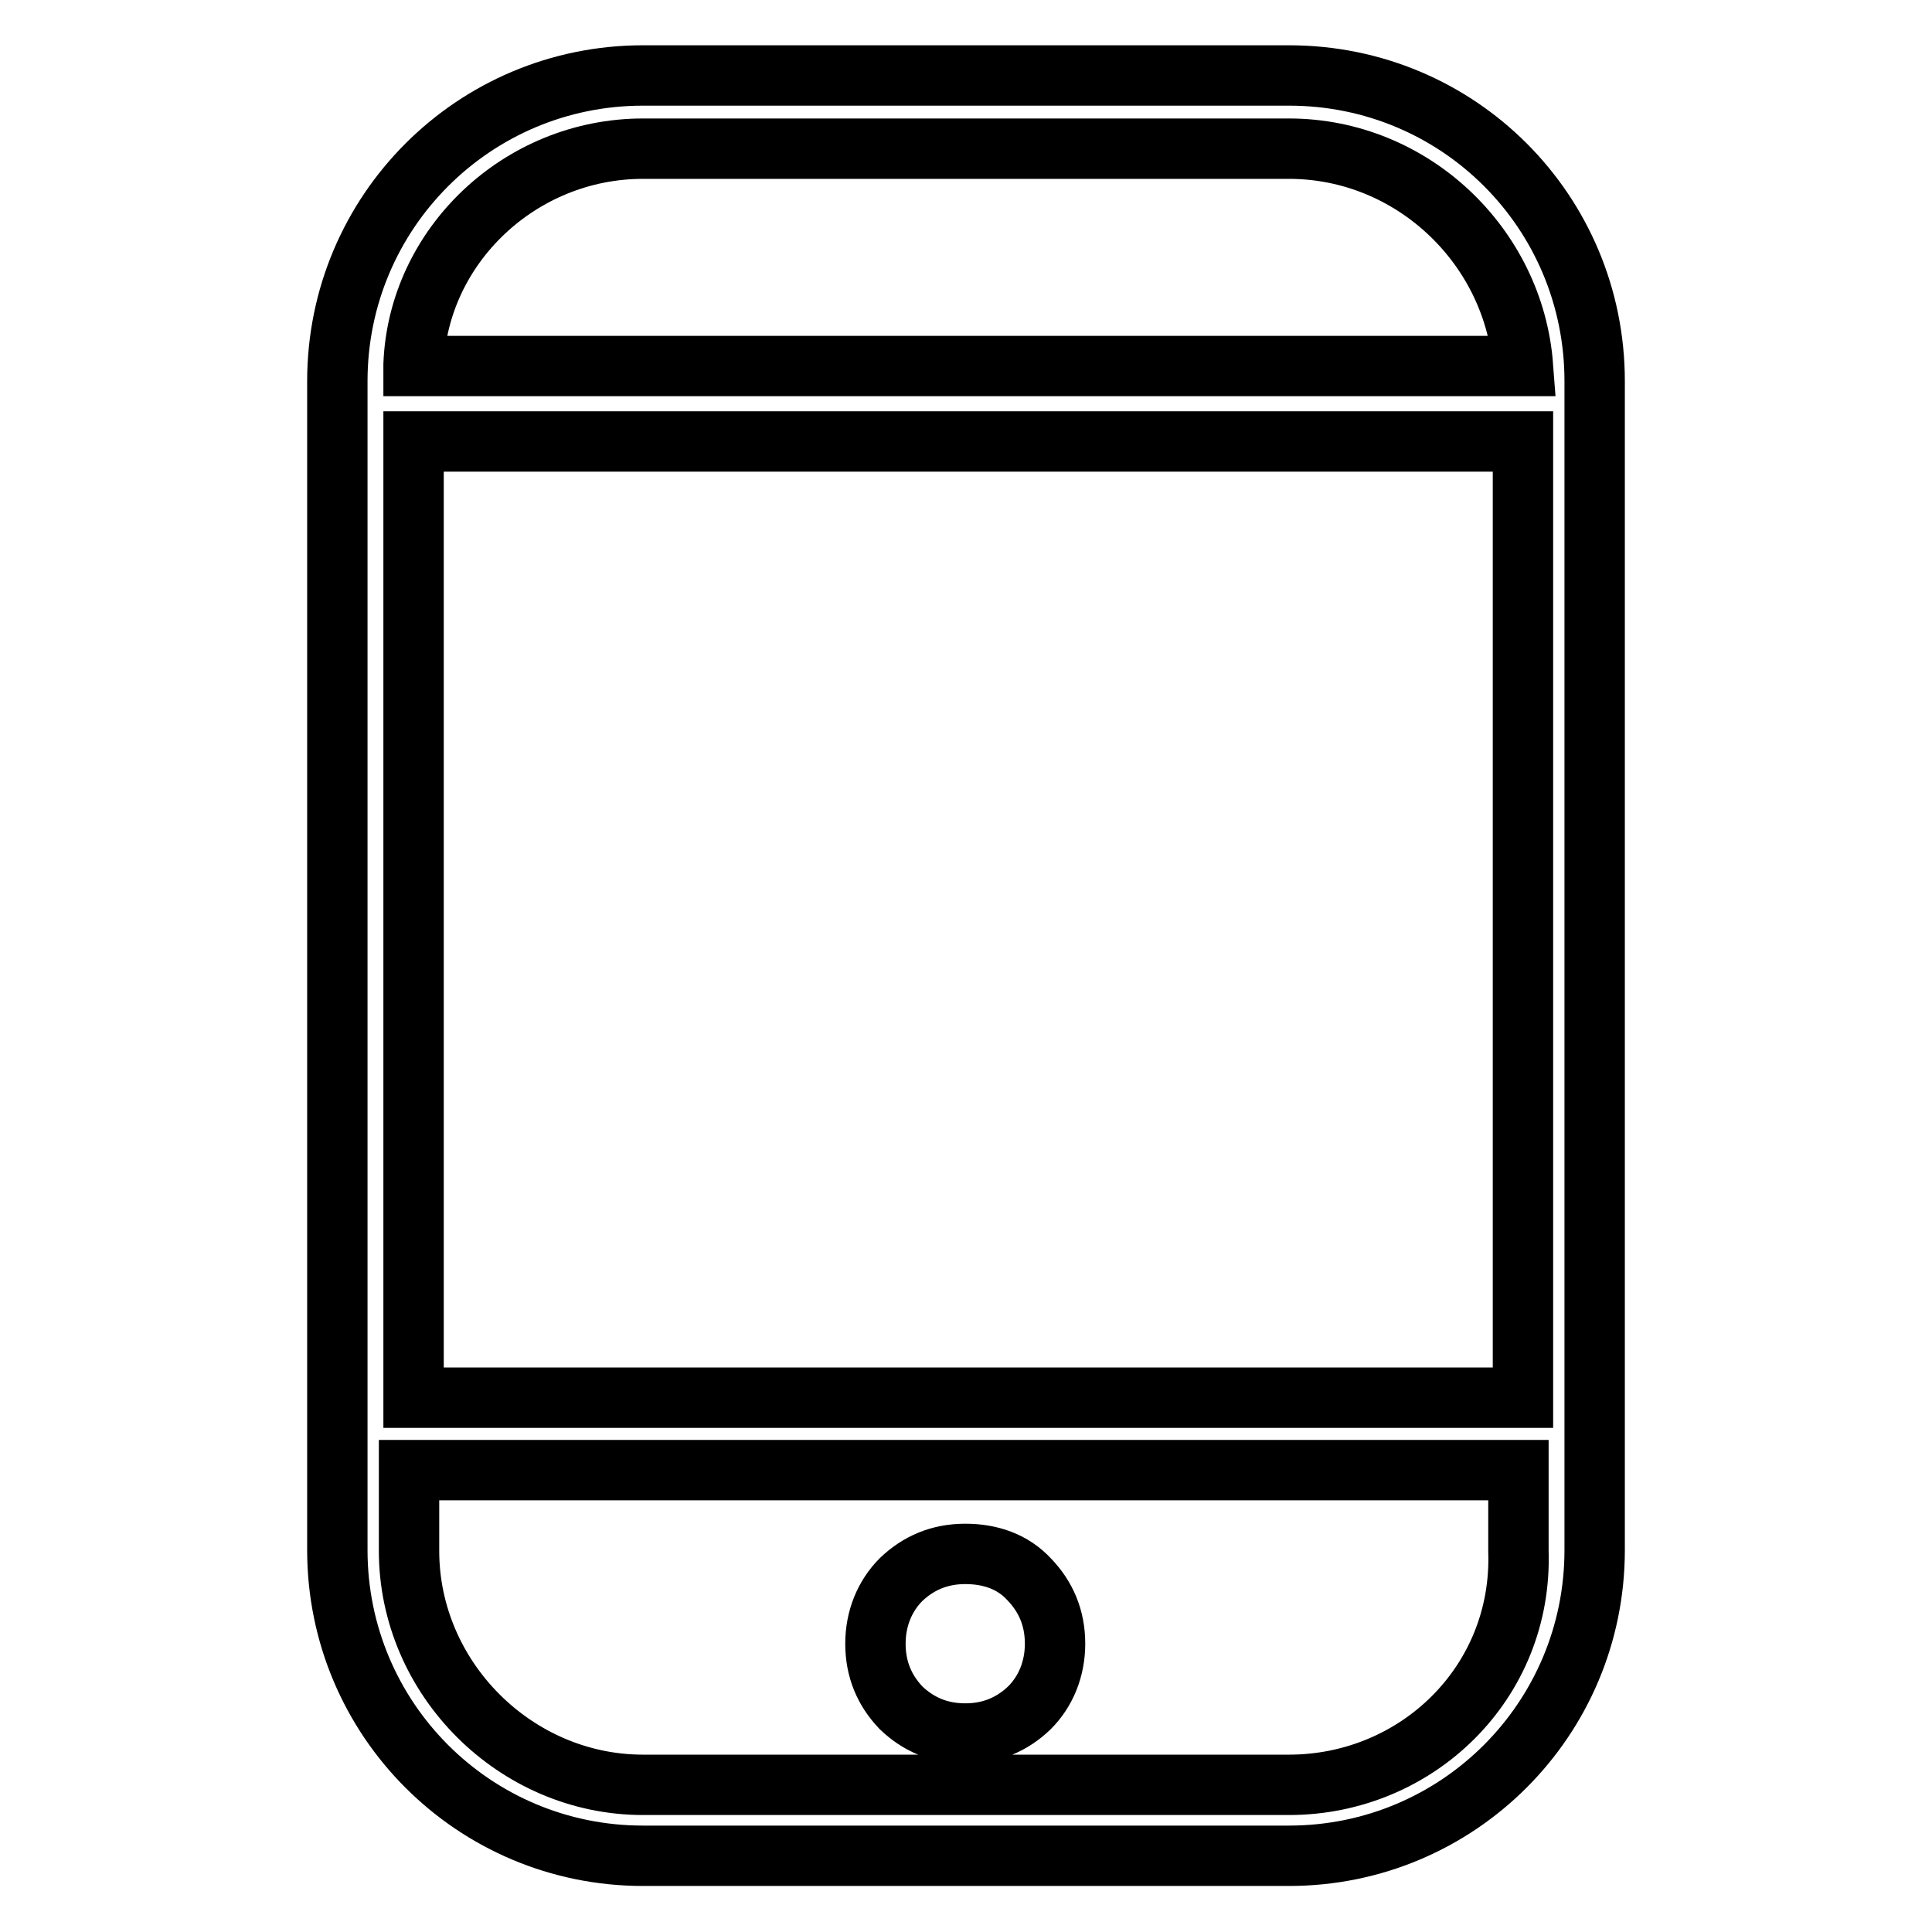
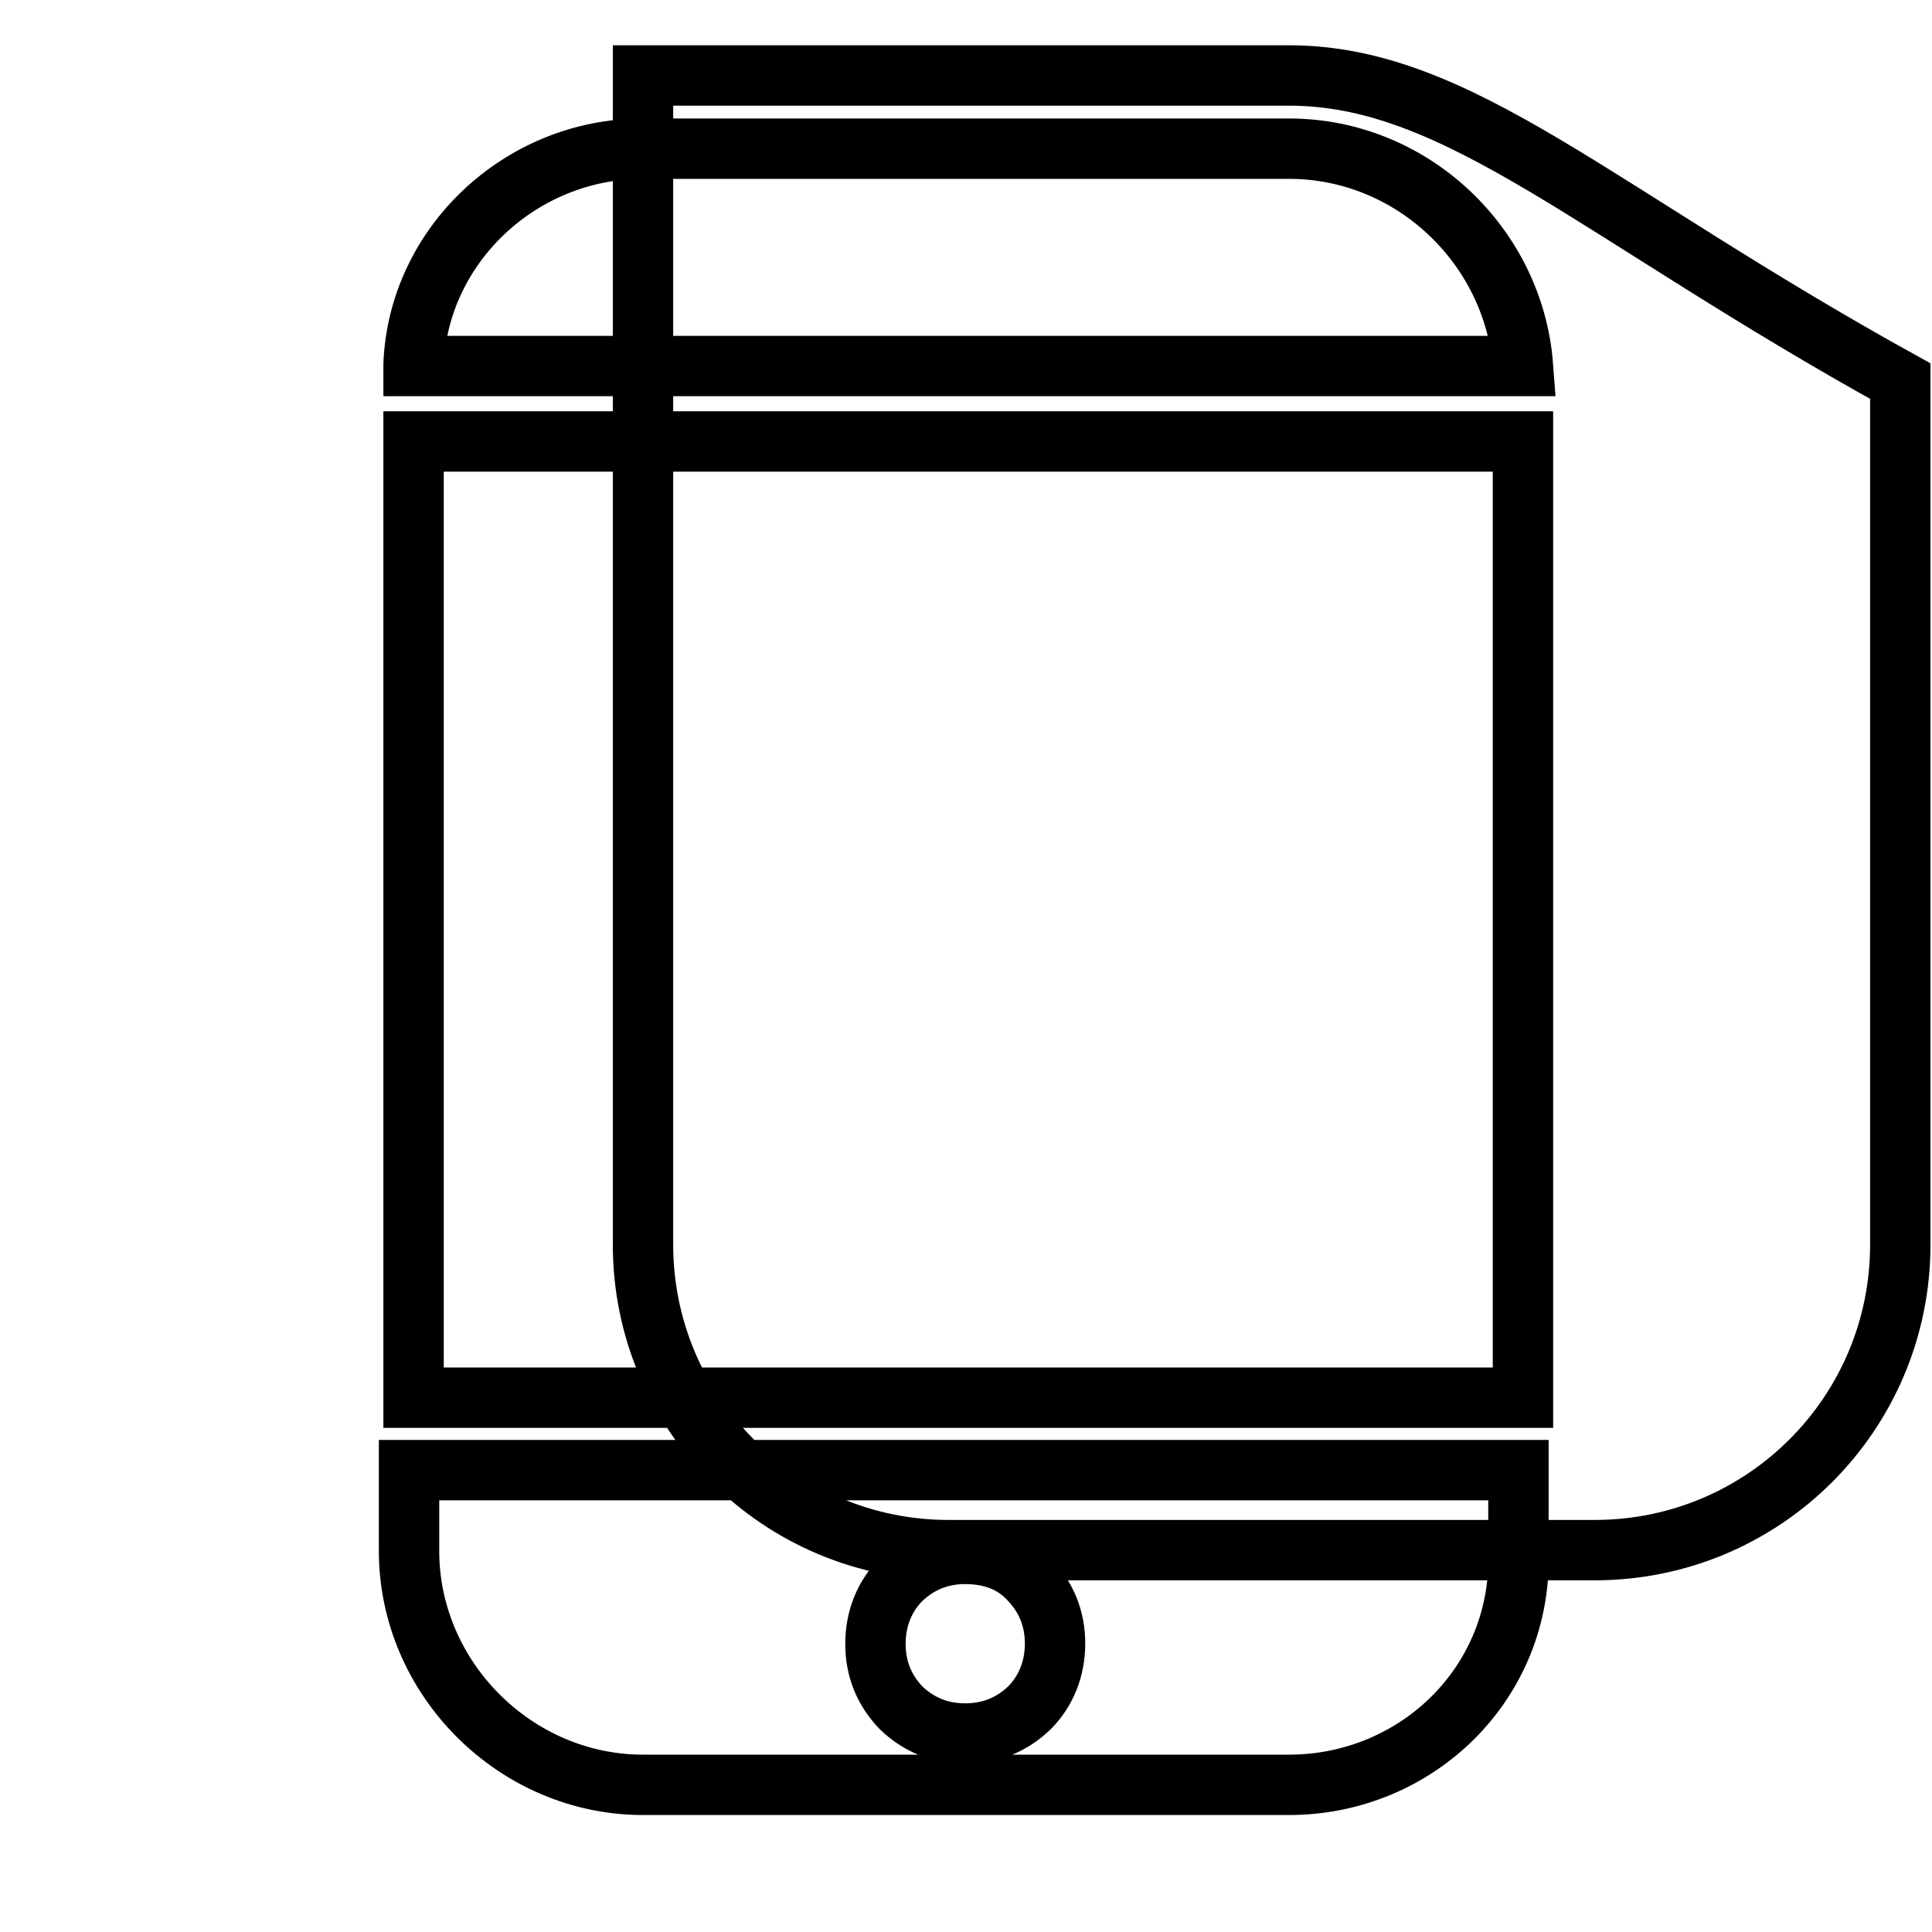
<svg xmlns="http://www.w3.org/2000/svg" version="1.1" x="0px" y="0px" viewBox="0 0 256 256" enable-background="new 0 0 256 256" xml:space="preserve">
  <g>
-     <path stroke-width="8" fill-opacity="0" stroke="#000000" d="M170.8,10H85.2c-22.4,0-40.5,18.1-40.5,40.5v154.9c0,22.4,18.1,40.5,40.5,40.5h85.6 c22.4,0,40.5-18.1,40.5-40.5V50.5C211.3,28.1,193.3,10,170.8,10z M201.2,205.5c0.6,17.5-13.5,31-30.4,31H85.2 c-16.9,0-31-14.1-31-31v-10.7h147V205.5z M201.8,185.2h-147V58.5h147V185.2z M54.8,48.3c0.6-15.7,14.1-28.6,30.4-28.6h85.6 c16.3,0,29.8,12.9,31,28.8h-147V48.3z M127.9,229.7c3.4,0,6.2-1.2,8.5-3.4c2.2-2.2,3.4-5.2,3.4-8.5c0-3.4-1.2-6.2-3.4-8.5 c-2.2-2.4-5.2-3.4-8.5-3.4c-3.4,0-6.2,1.2-8.5,3.4c-2.2,2.2-3.4,5.2-3.4,8.5c0,3.4,1.2,6.2,3.4,8.5 C121.7,228.5,124.5,229.7,127.9,229.7z" />
+     <path stroke-width="8" fill-opacity="0" stroke="#000000" d="M170.8,10H85.2v154.9c0,22.4,18.1,40.5,40.5,40.5h85.6 c22.4,0,40.5-18.1,40.5-40.5V50.5C211.3,28.1,193.3,10,170.8,10z M201.2,205.5c0.6,17.5-13.5,31-30.4,31H85.2 c-16.9,0-31-14.1-31-31v-10.7h147V205.5z M201.8,185.2h-147V58.5h147V185.2z M54.8,48.3c0.6-15.7,14.1-28.6,30.4-28.6h85.6 c16.3,0,29.8,12.9,31,28.8h-147V48.3z M127.9,229.7c3.4,0,6.2-1.2,8.5-3.4c2.2-2.2,3.4-5.2,3.4-8.5c0-3.4-1.2-6.2-3.4-8.5 c-2.2-2.4-5.2-3.4-8.5-3.4c-3.4,0-6.2,1.2-8.5,3.4c-2.2,2.2-3.4,5.2-3.4,8.5c0,3.4,1.2,6.2,3.4,8.5 C121.7,228.5,124.5,229.7,127.9,229.7z" />
  </g>
</svg>